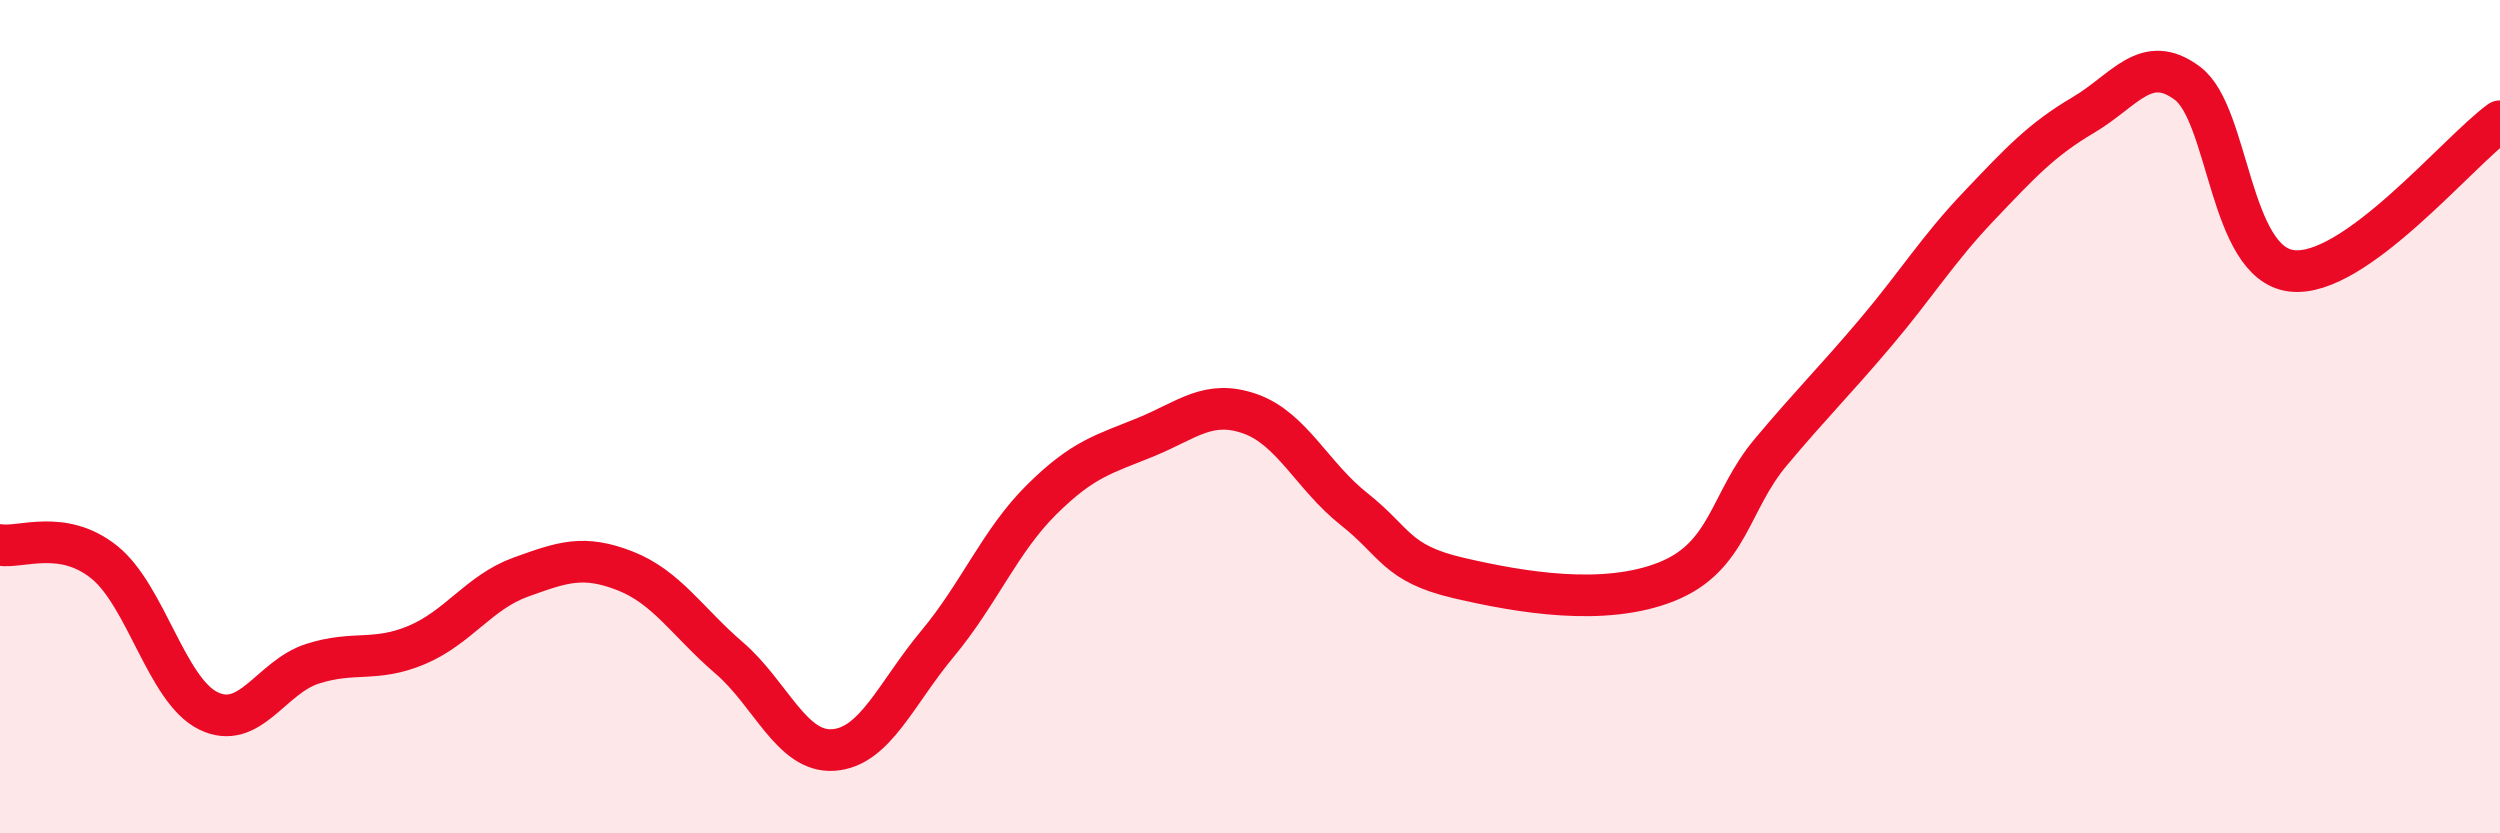
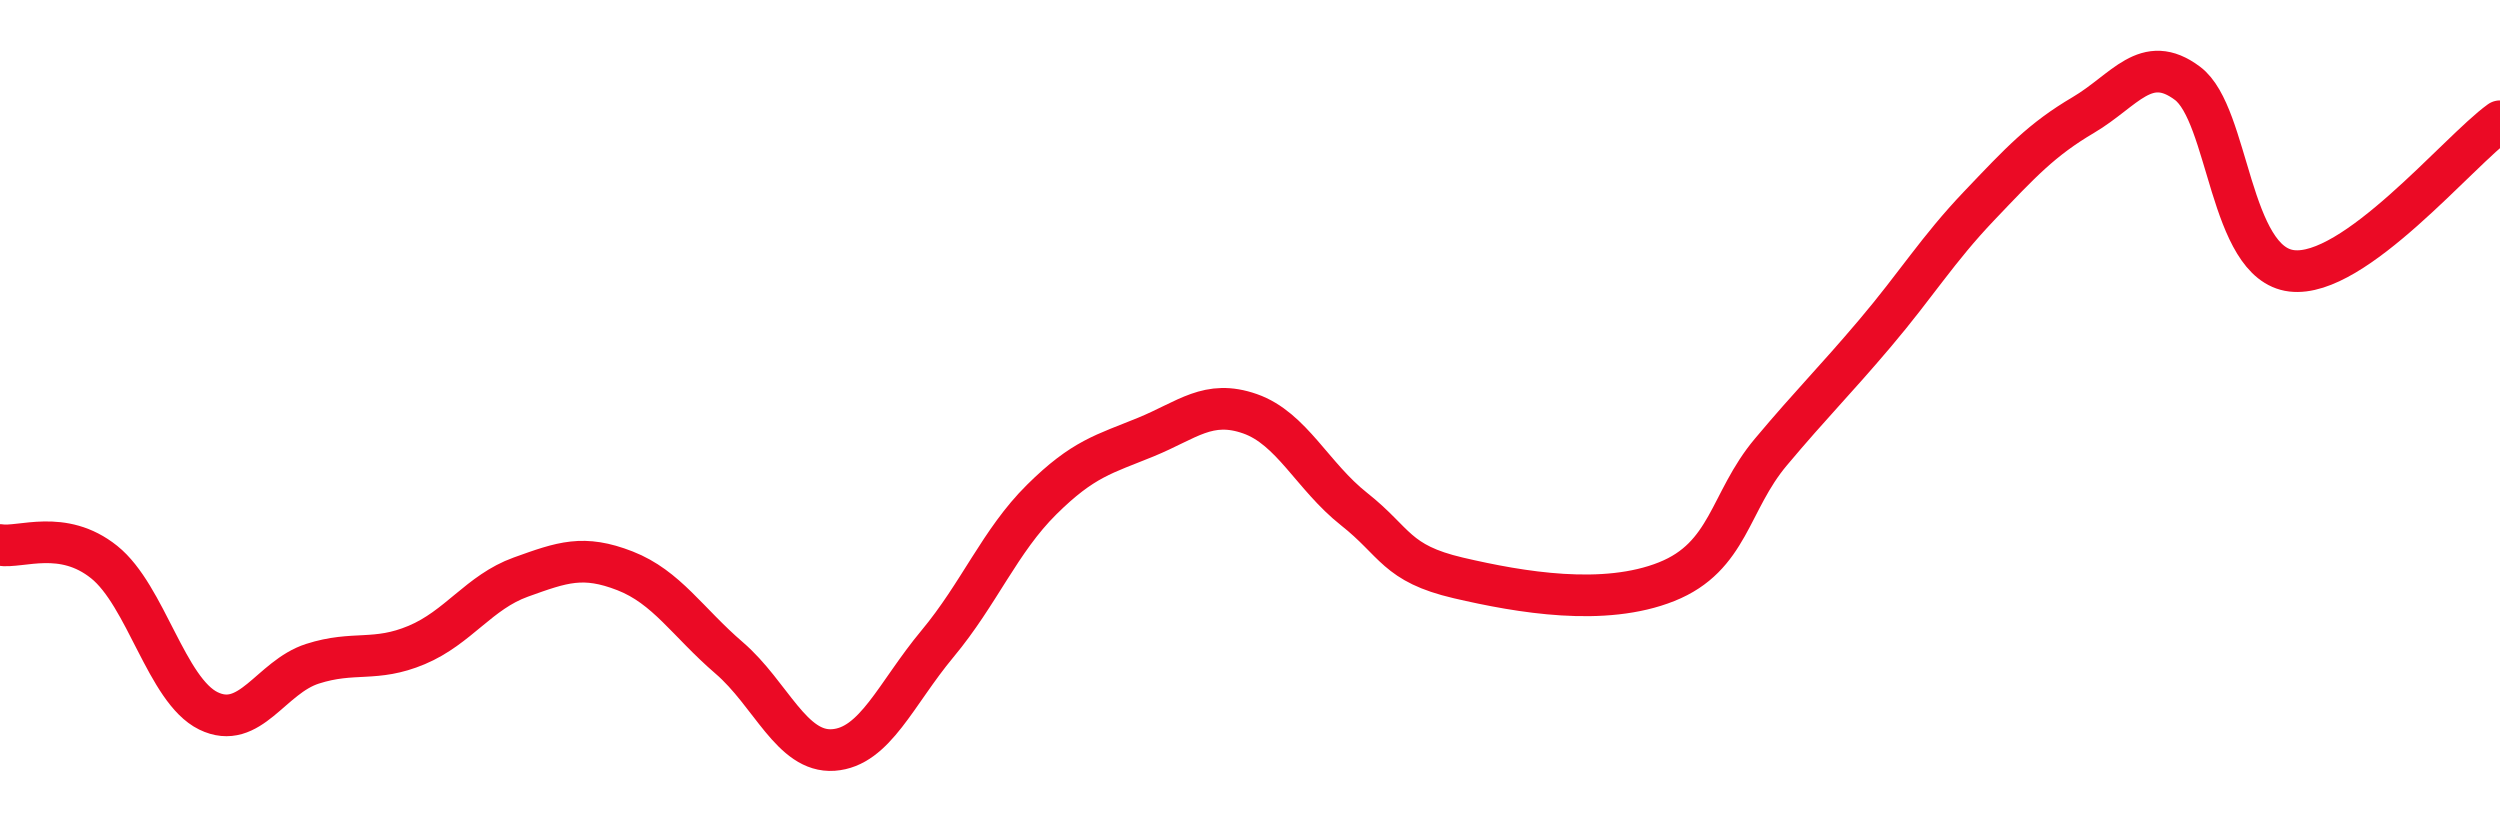
<svg xmlns="http://www.w3.org/2000/svg" width="60" height="20" viewBox="0 0 60 20">
-   <path d="M 0,13.08 C 0.5,13.16 1.5,12.69 2.5,13.49 C 3.5,14.29 4,16.57 5,17.06 C 6,17.55 6.5,16.25 7.5,15.93 C 8.5,15.61 9,15.9 10,15.48 C 11,15.06 11.5,14.21 12.5,13.85 C 13.5,13.49 14,13.31 15,13.7 C 16,14.09 16.5,14.93 17.5,15.79 C 18.5,16.65 19,18.07 20,18 C 21,17.93 21.5,16.65 22.5,15.45 C 23.5,14.25 24,12.98 25,11.99 C 26,11 26.5,10.9 27.5,10.49 C 28.5,10.08 29,9.58 30,9.93 C 31,10.28 31.5,11.43 32.5,12.22 C 33.5,13.01 33.5,13.52 35,13.87 C 36.5,14.22 38.5,14.56 40,13.96 C 41.5,13.36 41.5,12.04 42.5,10.85 C 43.5,9.66 44,9.18 45,8 C 46,6.82 46.5,5.99 47.5,4.94 C 48.5,3.89 49,3.35 50,2.76 C 51,2.17 51.5,1.25 52.5,2 C 53.5,2.75 53.5,6.32 55,6.5 C 56.5,6.68 59,3.63 60,2.91L60 20L0 20Z" fill="#EB0A25" opacity="0.1" stroke-linecap="round" stroke-linejoin="round" />
  <path d="M 0,13.08 C 0.5,13.16 1.5,12.69 2.5,13.49 C 3.5,14.29 4,16.57 5,17.06 C 6,17.55 6.5,16.25 7.5,15.93 C 8.5,15.61 9,15.9 10,15.48 C 11,15.06 11.5,14.21 12.5,13.85 C 13.5,13.49 14,13.31 15,13.7 C 16,14.09 16.5,14.93 17.5,15.79 C 18.5,16.65 19,18.07 20,18 C 21,17.93 21.5,16.65 22.5,15.45 C 23.5,14.25 24,12.98 25,11.99 C 26,11 26.5,10.9 27.5,10.49 C 28.5,10.08 29,9.58 30,9.93 C 31,10.28 31.5,11.43 32.5,12.22 C 33.5,13.01 33.5,13.52 35,13.87 C 36.5,14.22 38.5,14.56 40,13.96 C 41.5,13.36 41.5,12.04 42.5,10.85 C 43.5,9.66 44,9.18 45,8 C 46,6.82 46.5,5.99 47.5,4.94 C 48.5,3.89 49,3.35 50,2.76 C 51,2.17 51.5,1.25 52.5,2 C 53.5,2.75 53.5,6.32 55,6.5 C 56.5,6.68 59,3.63 60,2.91" stroke="#EB0A25" stroke-width="1" fill="none" stroke-linecap="round" stroke-linejoin="round" />
</svg>